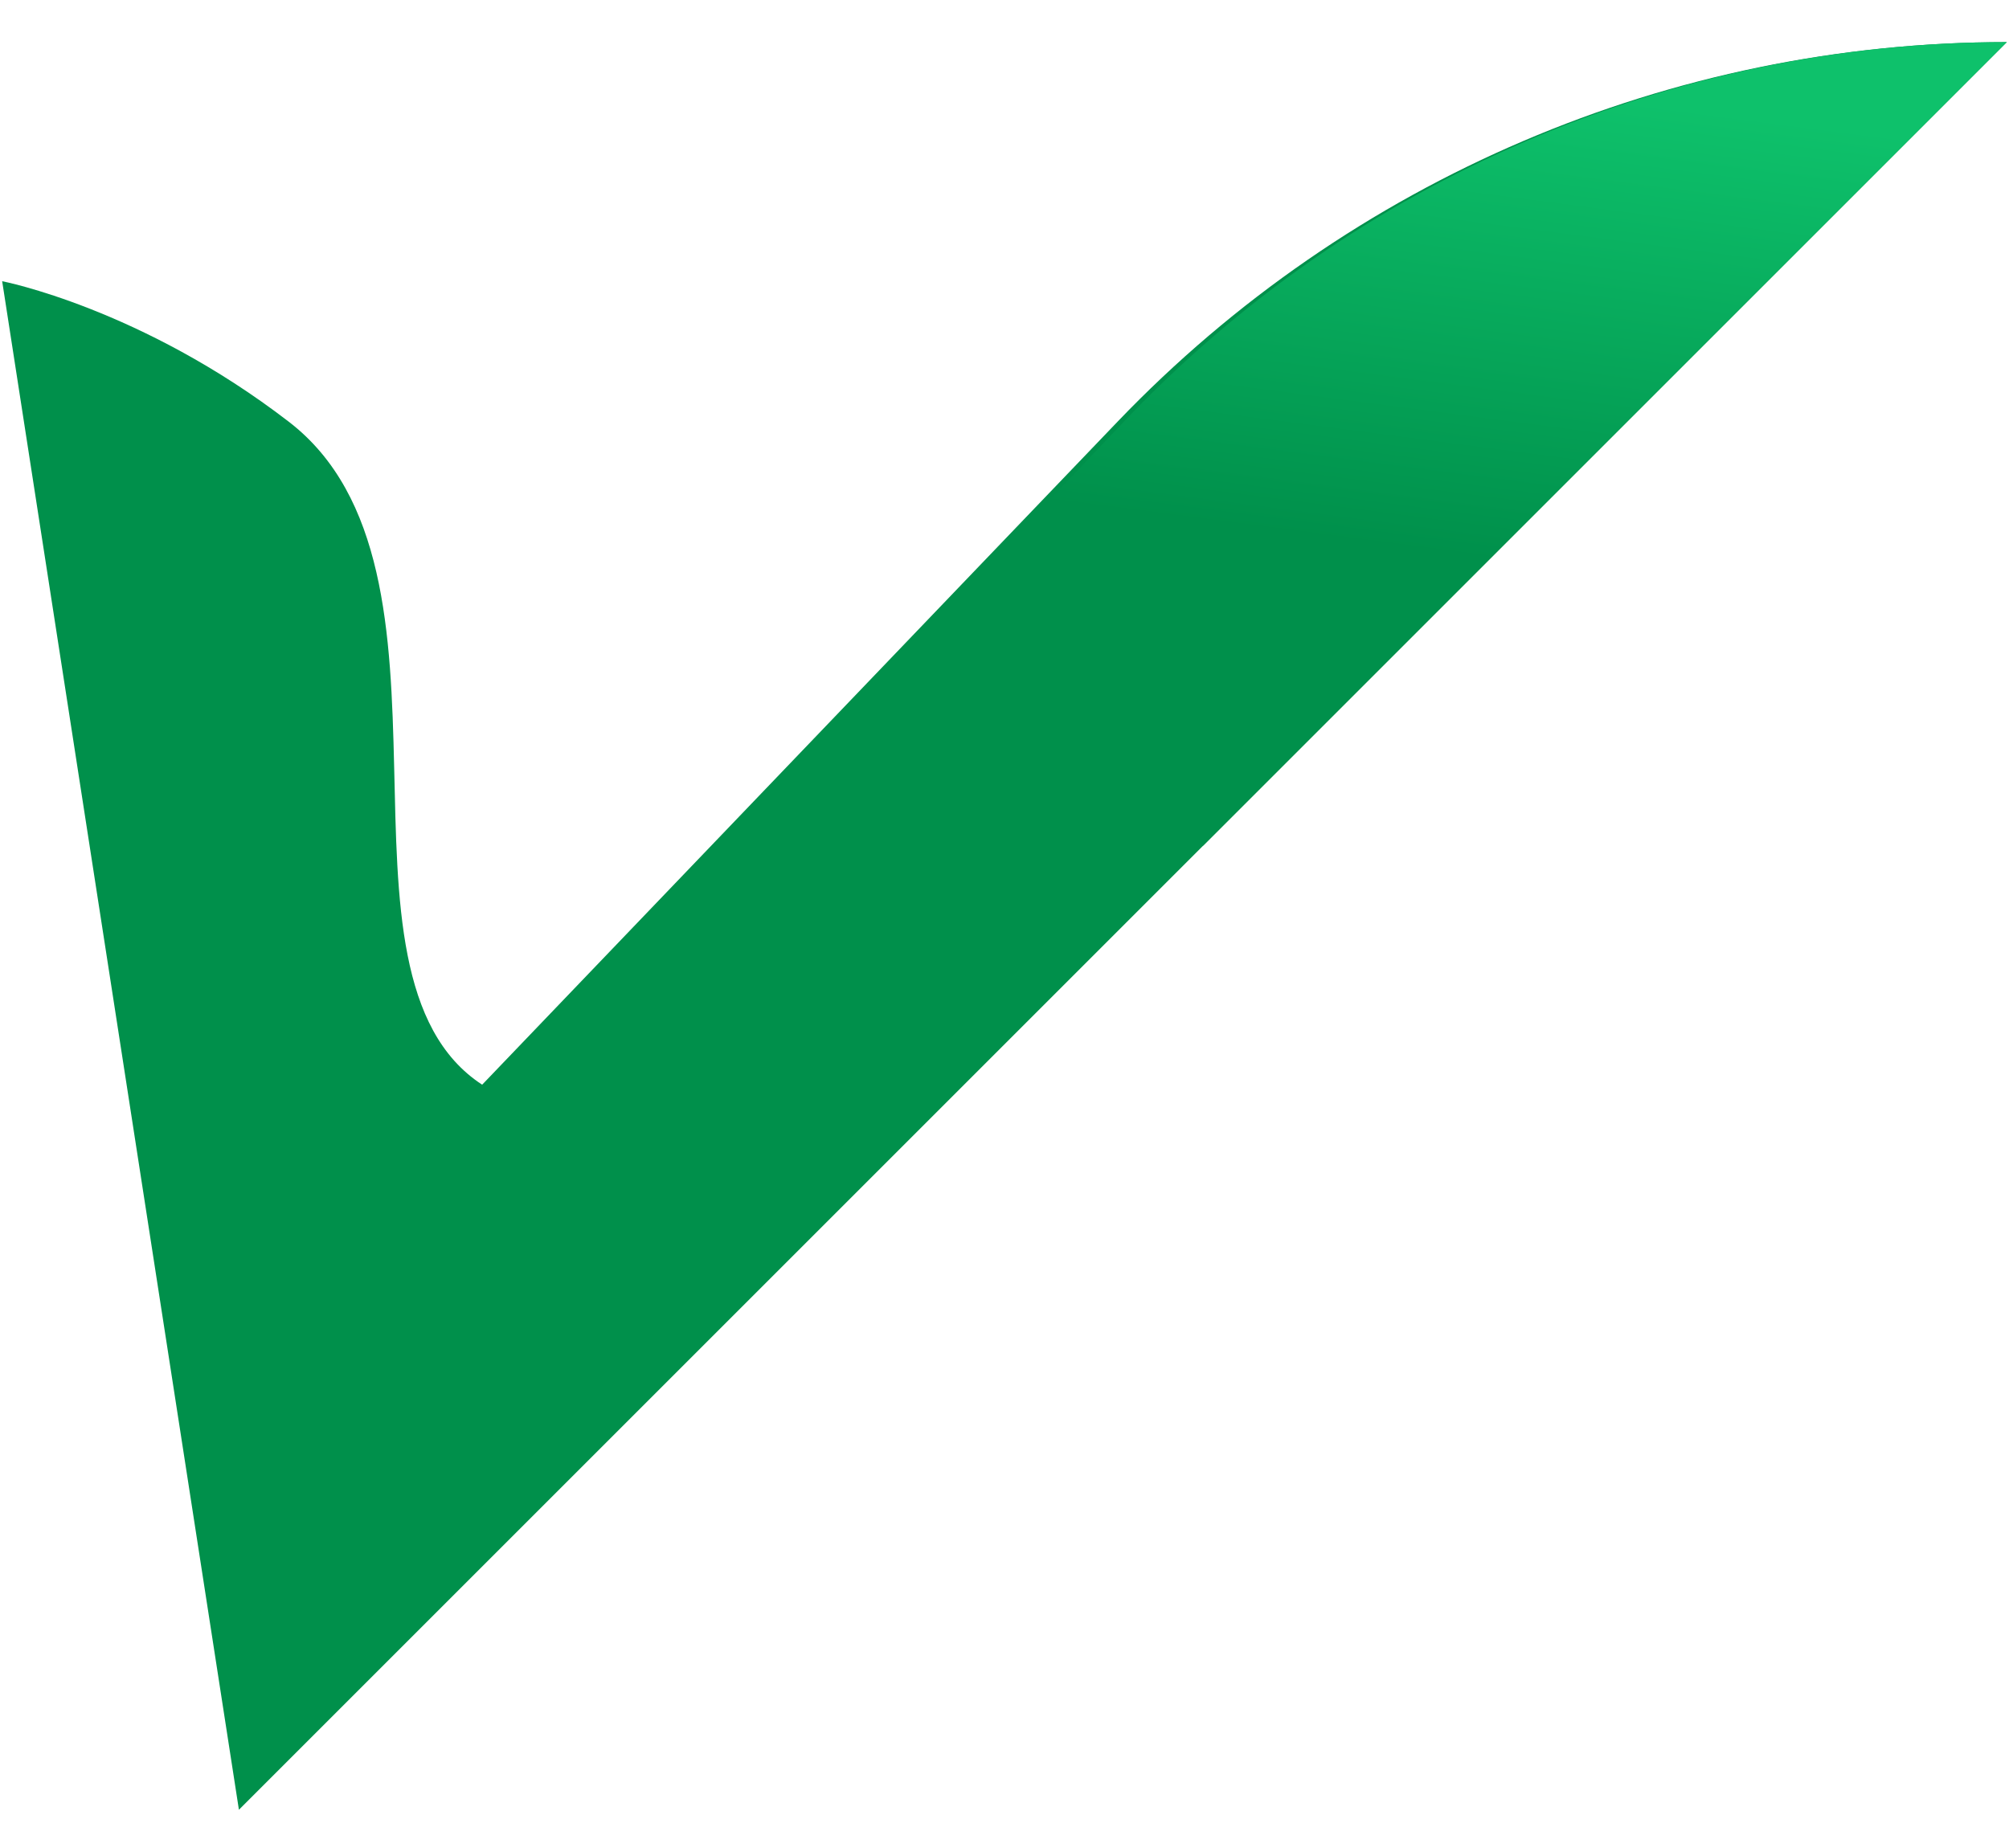
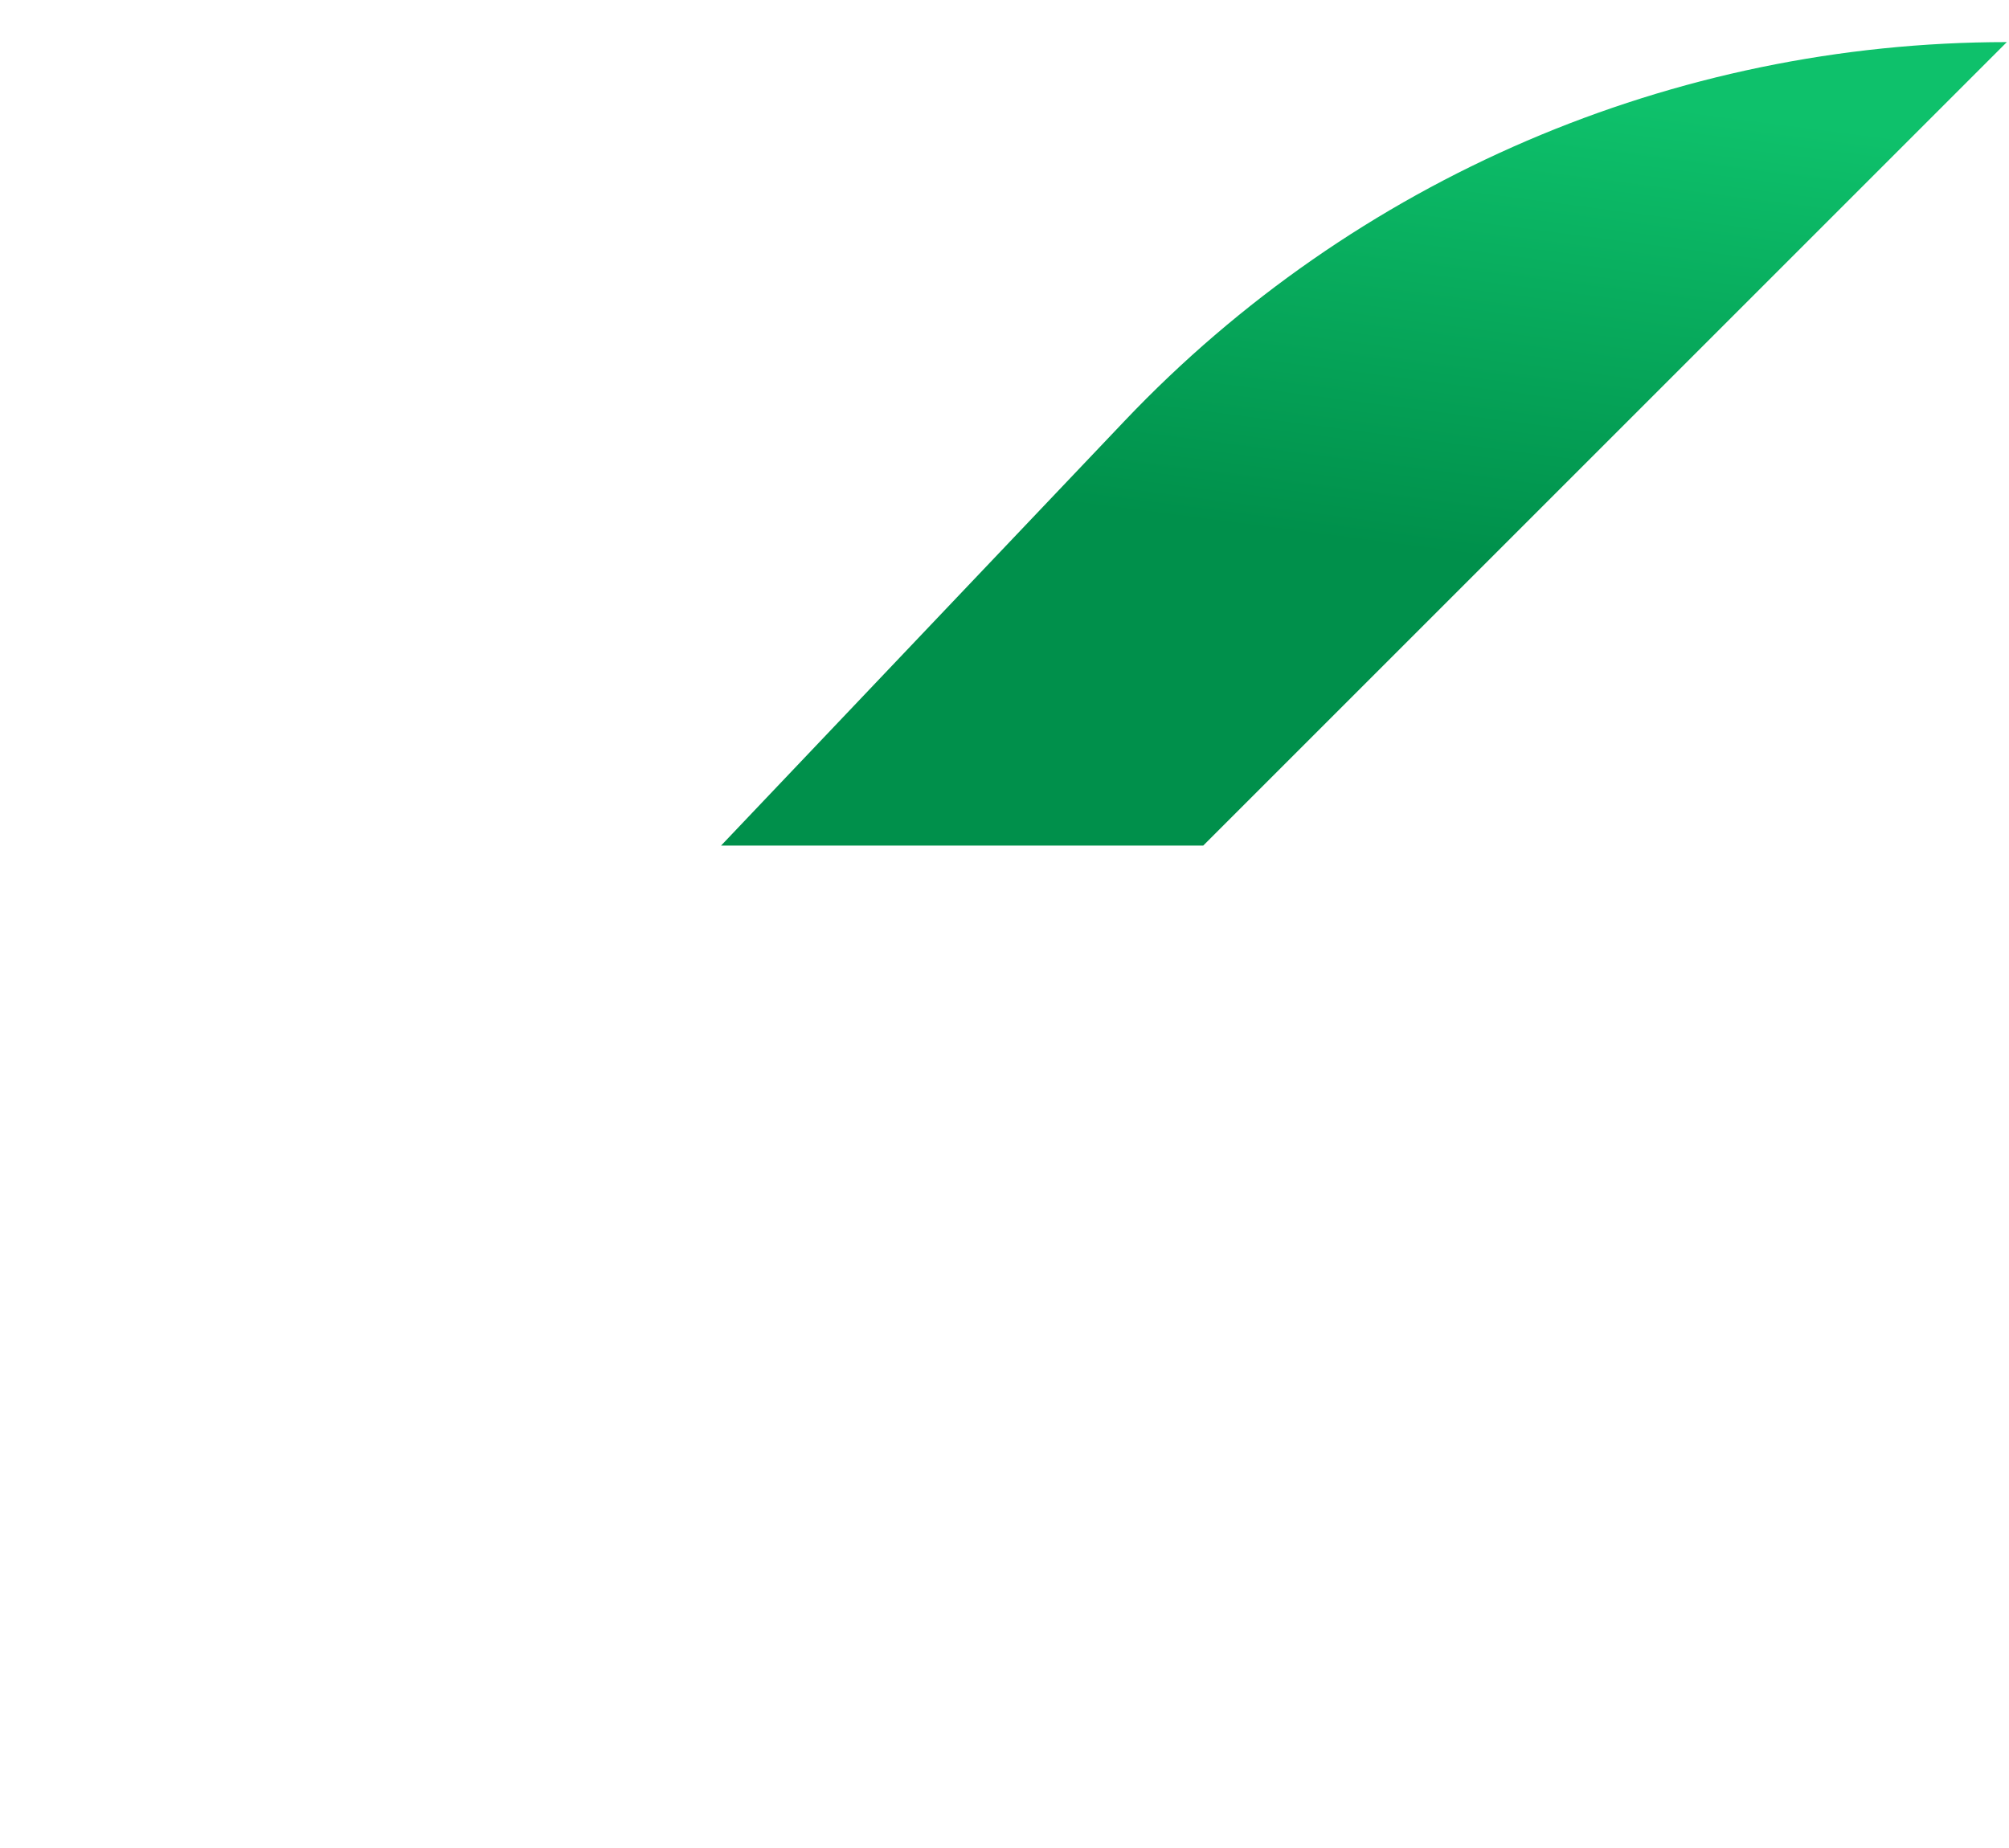
<svg xmlns="http://www.w3.org/2000/svg" width="25" height="23" viewBox="0 0 25 23" fill="none">
  <g id="Group 12">
-     <path id="Vector 6" d="M2.973 22.524L0.027 3.5C0.027 3.5 1.754 3.833 3.594 5.249C5.987 7.09 3.895 12.126 6 13.5L13.908 5.247C16.798 2.23 20.795 0.524 24.973 0.524L2.973 22.524Z" fill="#00904B" />
    <path id="Vector 8" d="M8.973 10.524H14.973L24.973 0.524C20.823 0.524 16.855 2.228 13.996 5.237L8.973 10.524Z" fill="url(#paint0_linear_242_1064)" />
  </g>
  <defs>
    <linearGradient id="paint0_linear_242_1064" x1="45.862" y1="-4.016" x2="43.259" y2="16.009" gradientUnits="userSpaceOnUse">
      <stop offset="0.422" stop-color="#0EC16B" />
      <stop offset="0.714" stop-color="#00904B" />
    </linearGradient>
  </defs>
</svg>